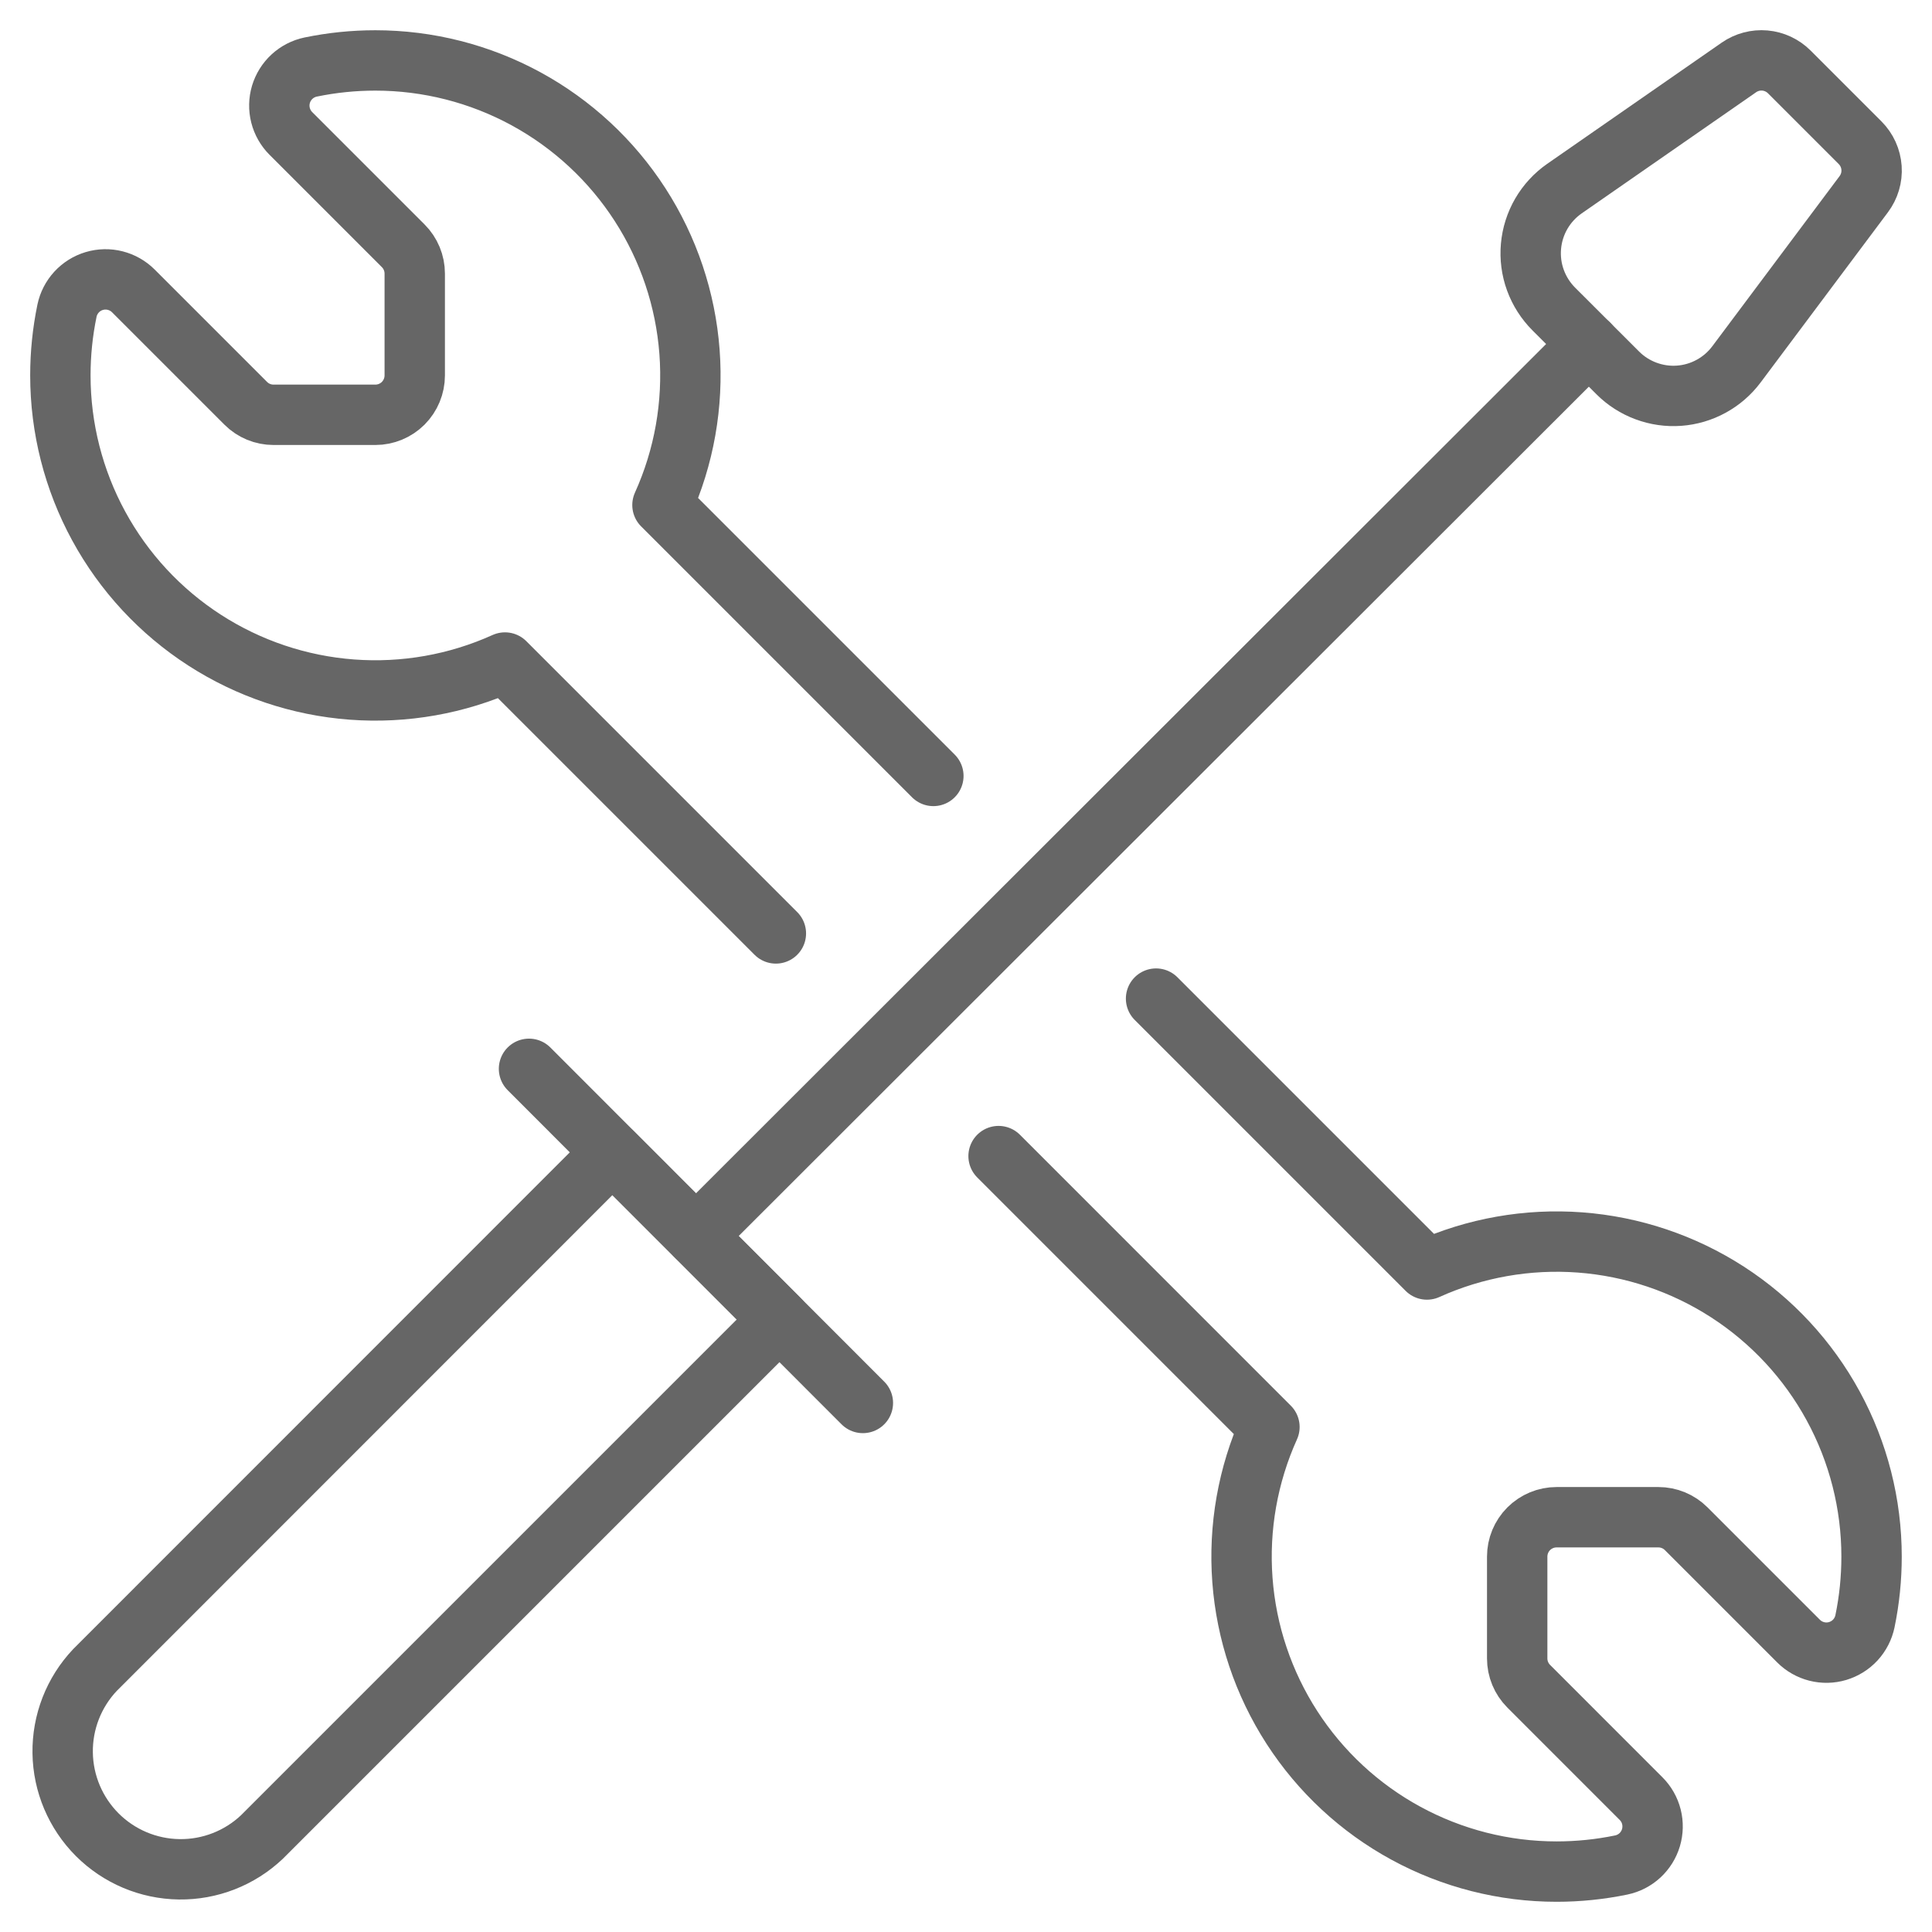
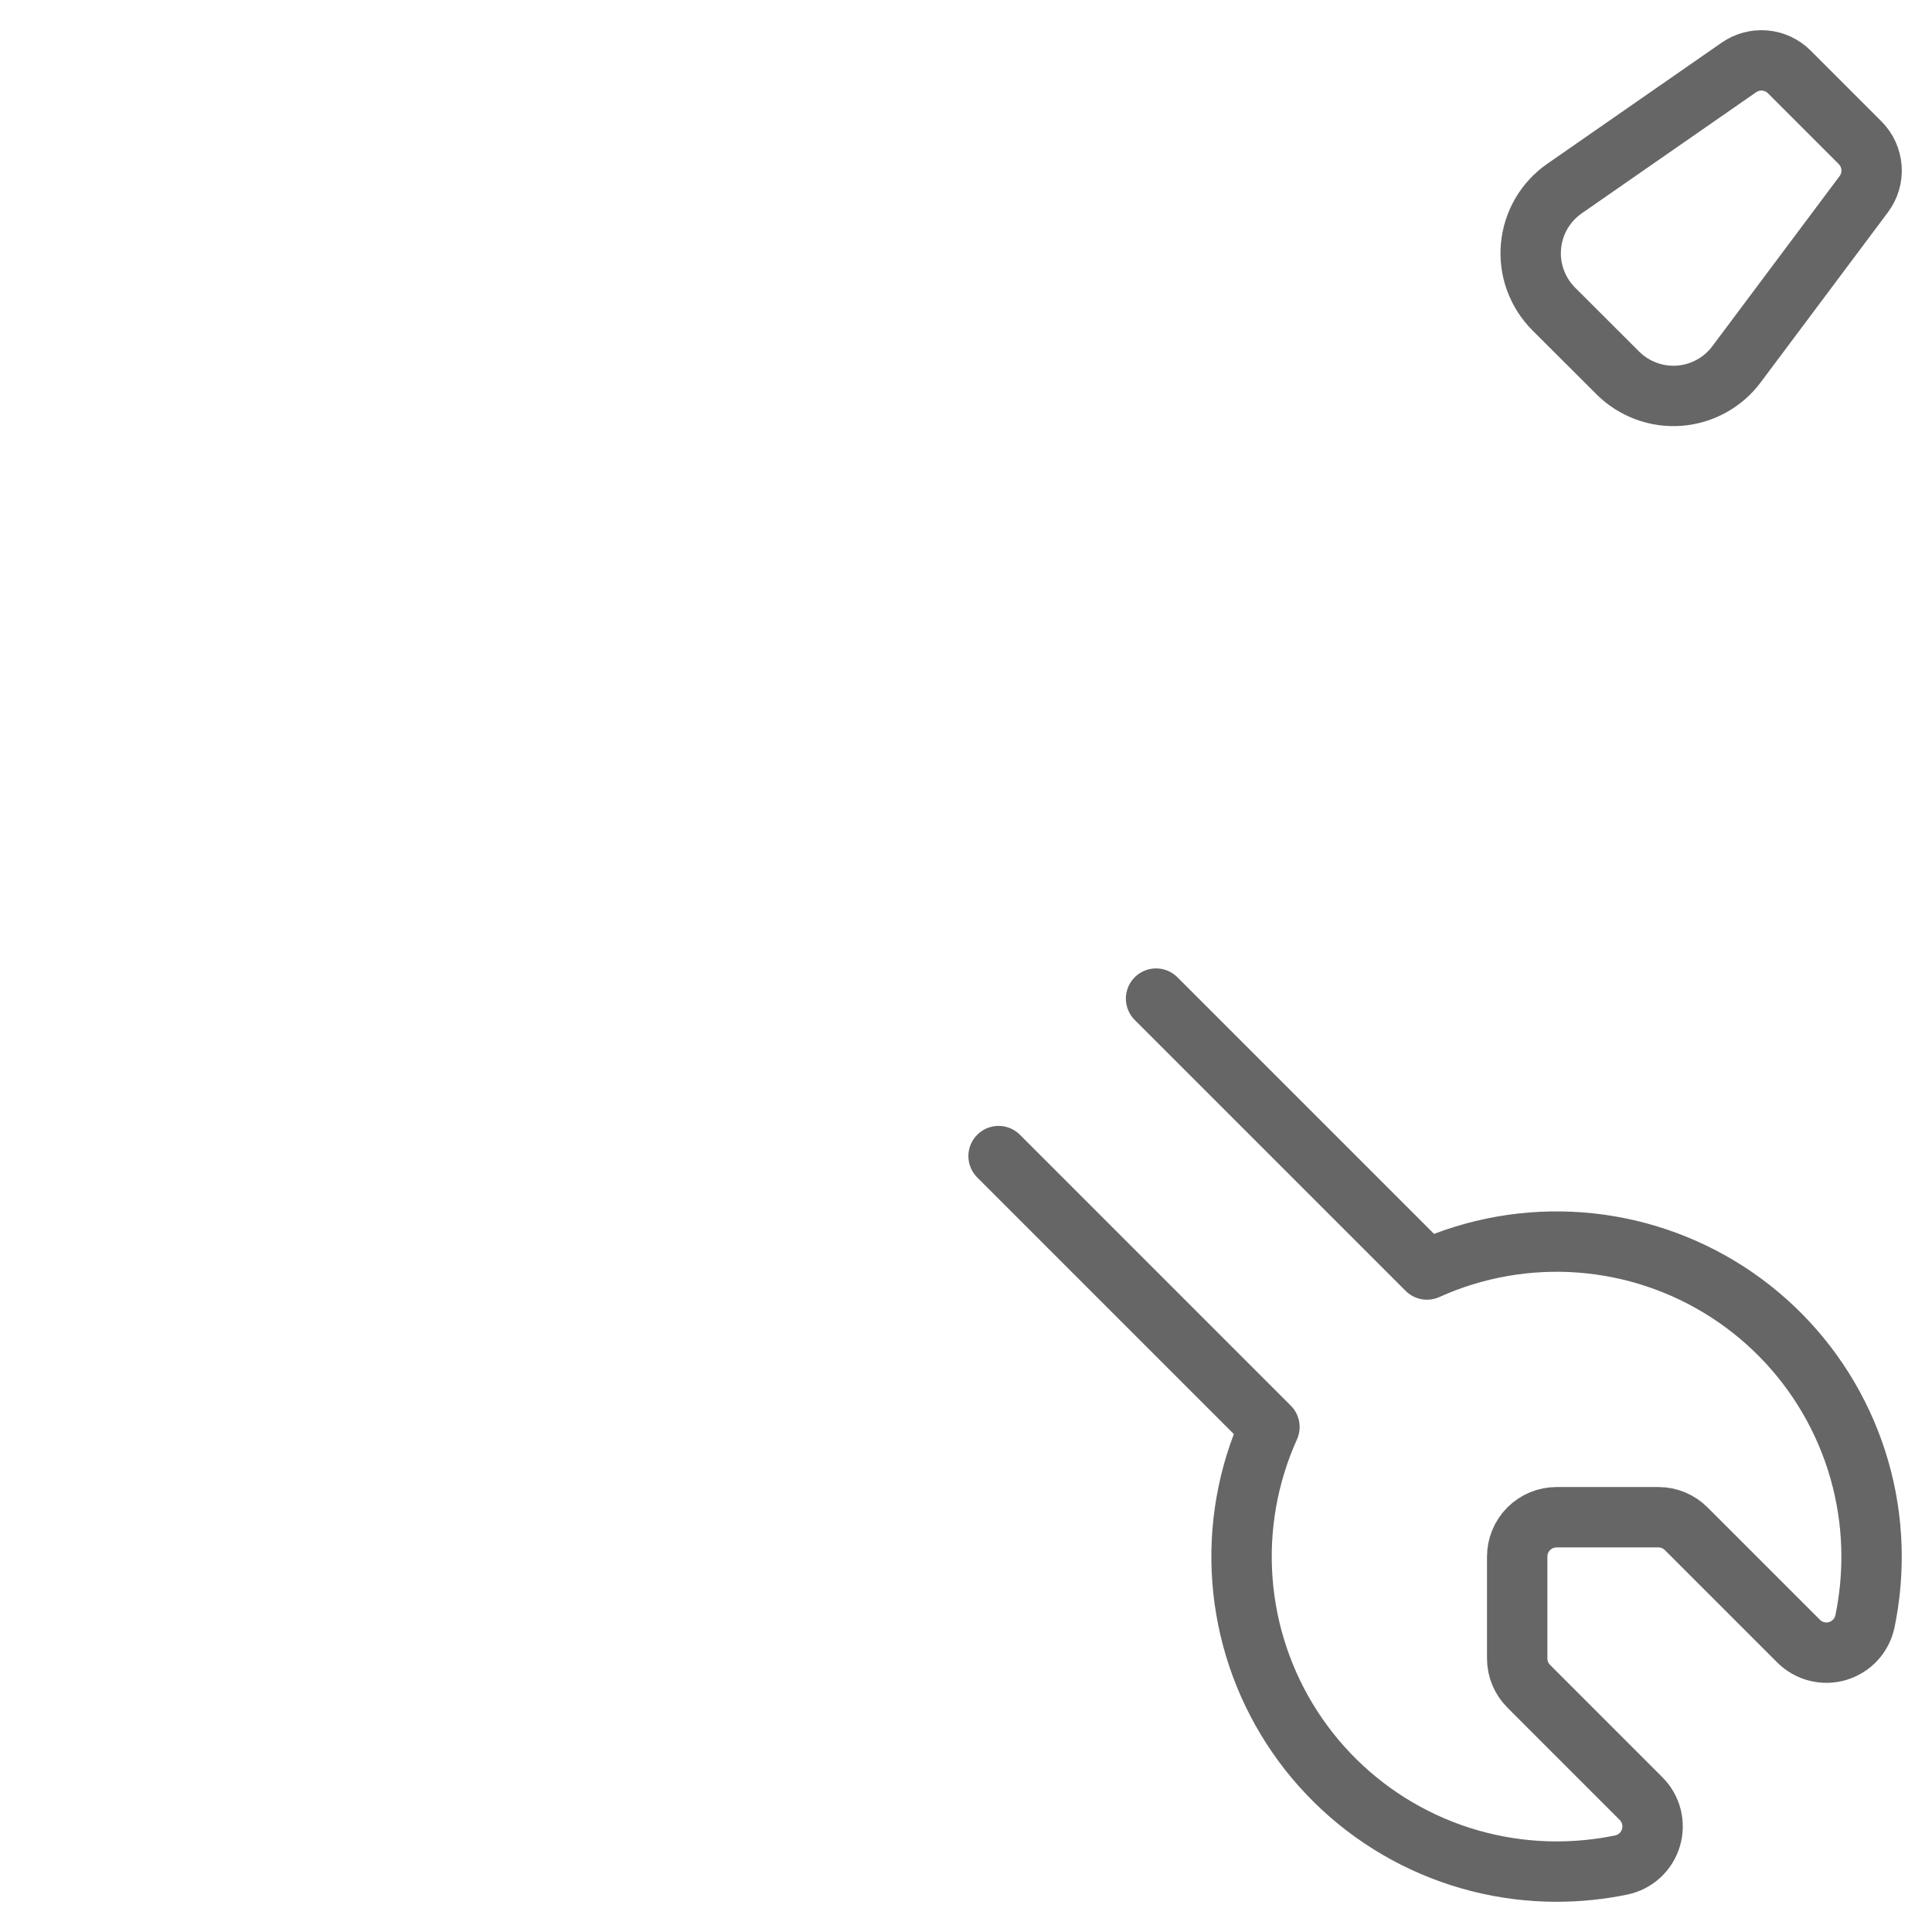
<svg xmlns="http://www.w3.org/2000/svg" width="64" height="64" viewBox="0 0 64 64" fill="none">
-   <path d="M8.678 60.852C7.938 61.553 6.954 61.937 5.935 61.923C4.916 61.909 3.943 61.498 3.222 60.778C2.502 60.057 2.09 59.084 2.076 58.066C2.061 57.047 2.445 56.063 3.145 55.322L20.286 38.176L25.819 43.711L8.678 60.852Z" stroke="#666666" stroke-width="2" stroke-linecap="round" stroke-linejoin="round" />
-   <path d="M17.524 35.406L28.584 46.475" stroke="#666666" stroke-width="2" stroke-linecap="round" stroke-linejoin="round" />
-   <path d="M52.633 11.395L23.057 40.942" stroke="#666666" stroke-width="2" stroke-linecap="round" stroke-linejoin="round" />
  <path d="M57.524 12.068C57.3 12.368 57.014 12.616 56.686 12.795C56.358 12.975 55.995 13.082 55.622 13.109C55.249 13.136 54.874 13.082 54.524 12.951C54.173 12.821 53.855 12.617 53.59 12.352L51.472 10.237C51.202 9.967 50.994 9.641 50.863 9.282C50.732 8.924 50.682 8.54 50.716 8.16C50.749 7.78 50.866 7.411 51.057 7.081C51.249 6.75 51.511 6.466 51.824 6.248L57.605 2.233C57.856 2.059 58.161 1.978 58.465 2.005C58.77 2.032 59.056 2.166 59.272 2.382L61.62 4.73C61.841 4.952 61.975 5.247 61.997 5.561C62.019 5.874 61.926 6.185 61.737 6.436L57.524 12.068Z" stroke="#666666" stroke-width="2" stroke-linecap="round" stroke-linejoin="round" />
-   <path d="M30.919 25.704L21.945 16.73C22.663 15.141 22.971 13.397 22.841 11.658C22.711 9.919 22.147 8.241 21.201 6.776C20.255 5.311 18.957 4.107 17.426 3.273C15.894 2.439 14.178 2.002 12.434 2.002C11.714 2.002 10.996 2.075 10.29 2.221C10.06 2.269 9.847 2.379 9.674 2.538C9.501 2.697 9.375 2.9 9.307 3.125C9.24 3.351 9.235 3.59 9.293 3.818C9.351 4.046 9.469 4.254 9.635 4.42L13.358 8.143C13.602 8.387 13.739 8.718 13.739 9.063V12.436C13.739 12.782 13.601 13.114 13.357 13.359C13.112 13.603 12.78 13.741 12.434 13.741H9.061C8.716 13.741 8.385 13.604 8.141 13.36L4.418 9.637C4.252 9.471 4.044 9.353 3.816 9.295C3.588 9.237 3.349 9.242 3.124 9.309C2.898 9.376 2.695 9.503 2.536 9.676C2.377 9.849 2.267 10.062 2.219 10.292C2.073 10.998 2 11.716 2 12.436C2 14.18 2.437 15.896 3.271 17.427C4.105 18.959 5.309 20.257 6.774 21.203C8.239 22.149 9.917 22.713 11.656 22.843C13.395 22.973 15.139 22.665 16.728 21.947L25.702 30.921" stroke="#666666" stroke-width="2" stroke-linecap="round" stroke-linejoin="round" />
  <path d="M38.296 33.08L47.27 42.054C48.859 41.336 50.603 41.028 52.342 41.158C54.08 41.288 55.759 41.852 57.224 42.798C58.689 43.744 59.893 45.042 60.727 46.574C61.561 48.105 61.998 49.821 61.998 51.565C61.998 52.285 61.925 53.004 61.779 53.709C61.73 53.939 61.621 54.152 61.462 54.325C61.303 54.498 61.099 54.624 60.874 54.692C60.649 54.759 60.41 54.764 60.182 54.706C59.954 54.648 59.746 54.53 59.58 54.364L55.857 50.641C55.613 50.397 55.282 50.26 54.936 50.26H51.563C51.217 50.26 50.886 50.398 50.641 50.642C50.396 50.887 50.259 51.219 50.259 51.565V54.938C50.259 55.283 50.396 55.614 50.64 55.858L54.362 59.581C54.529 59.747 54.647 59.955 54.705 60.183C54.762 60.411 54.757 60.65 54.69 60.876C54.623 61.101 54.496 61.304 54.324 61.463C54.151 61.622 53.938 61.732 53.708 61.78C53.002 61.926 52.284 61.999 51.563 61.999C49.82 61.999 48.104 61.562 46.572 60.728C45.041 59.895 43.743 58.69 42.797 57.225C41.851 55.76 41.287 54.082 41.157 52.343C41.027 50.604 41.335 48.86 42.052 47.271L33.079 38.297" stroke="#666666" stroke-width="2" stroke-linecap="round" stroke-linejoin="round" />
</svg>